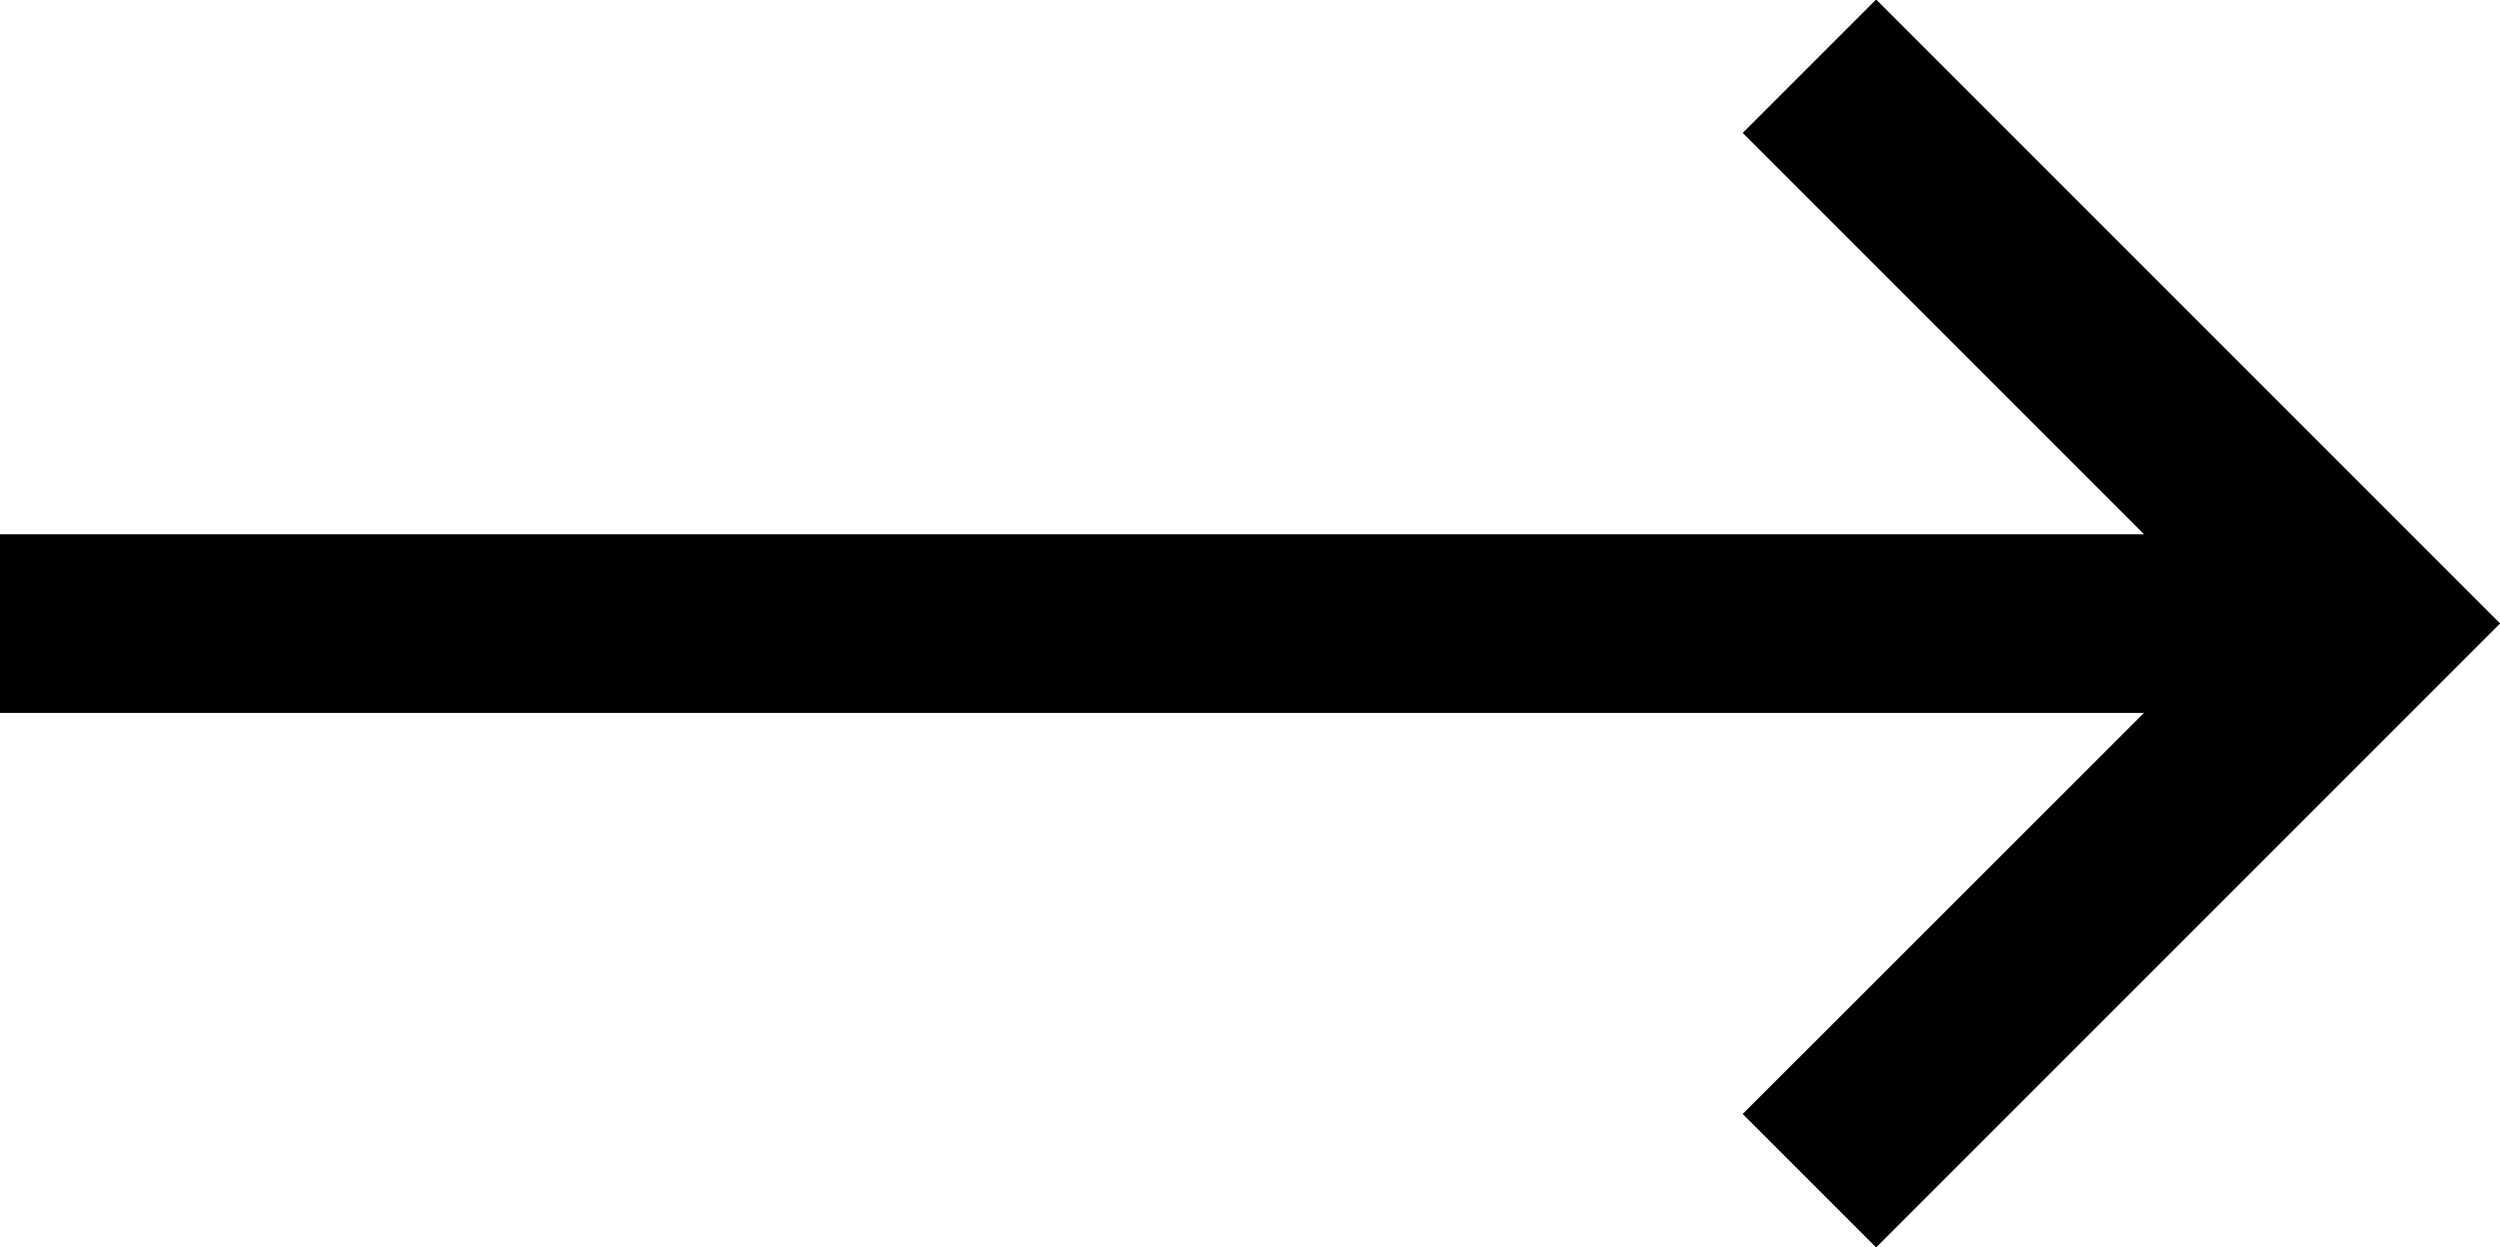
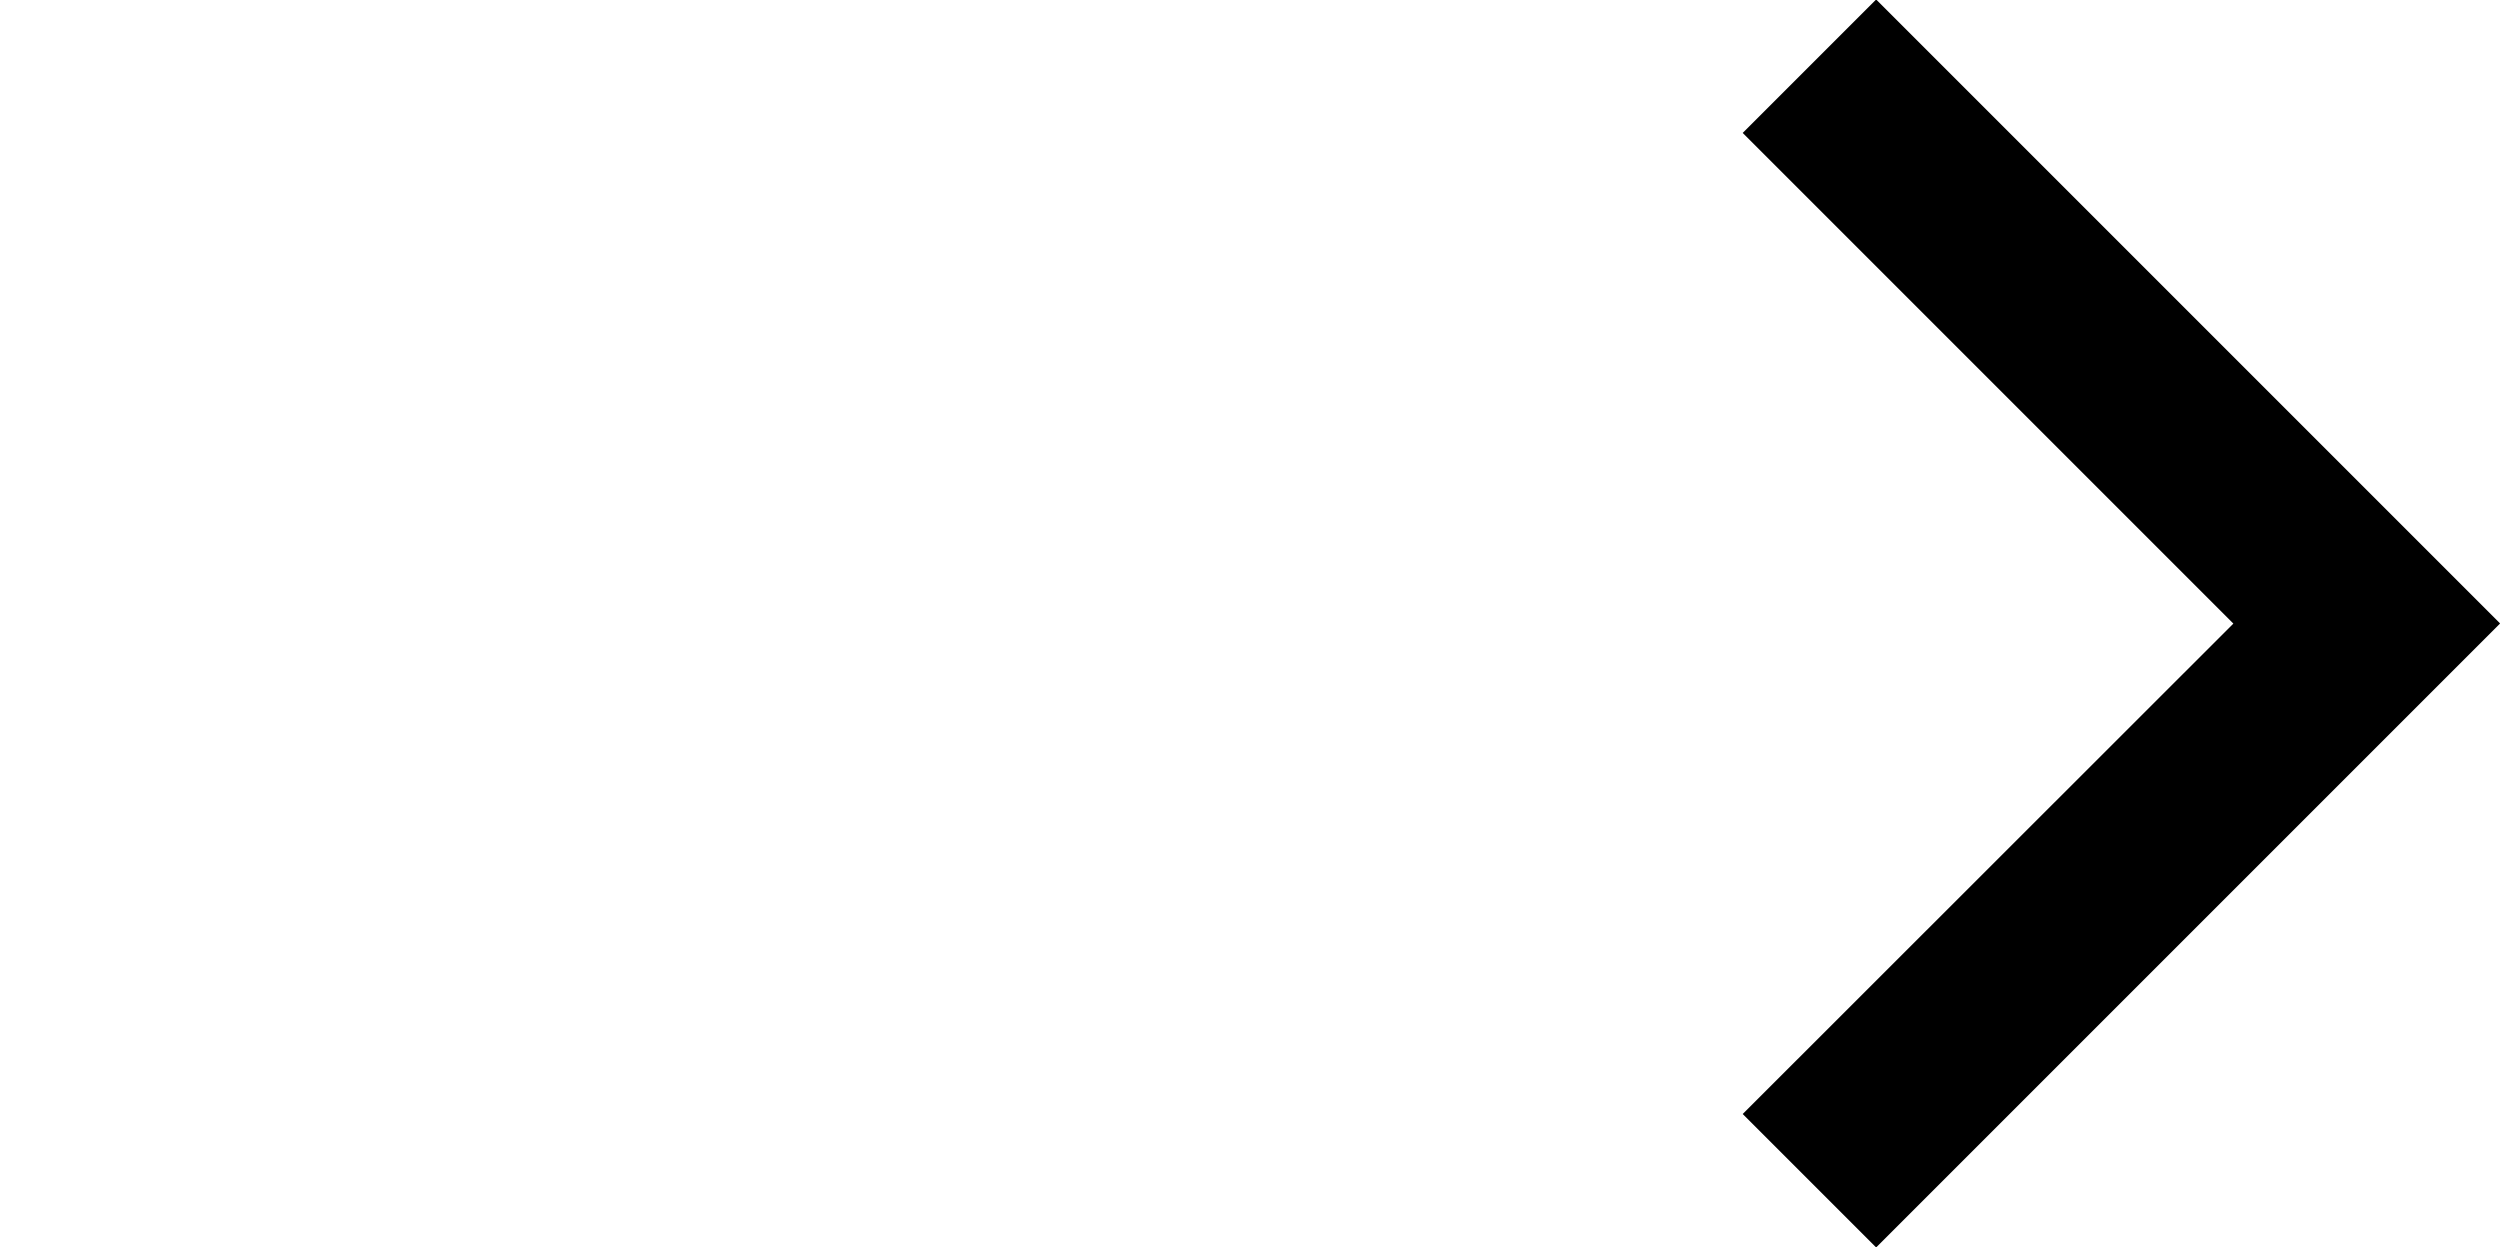
<svg xmlns="http://www.w3.org/2000/svg" id="Layer_1" data-name="Layer 1" viewBox="0 0 979.8 488.9">
  <title>Arrow</title>
-   <rect y="209.4" width="942.7" height="70" />
  <polygon points="979.8 244.3 735.3 -0.2 683 52.1 875.3 244.4 683 436.6 735.3 488.9 979.8 244.4 979.7 244.4 979.8 244.3" />
</svg>